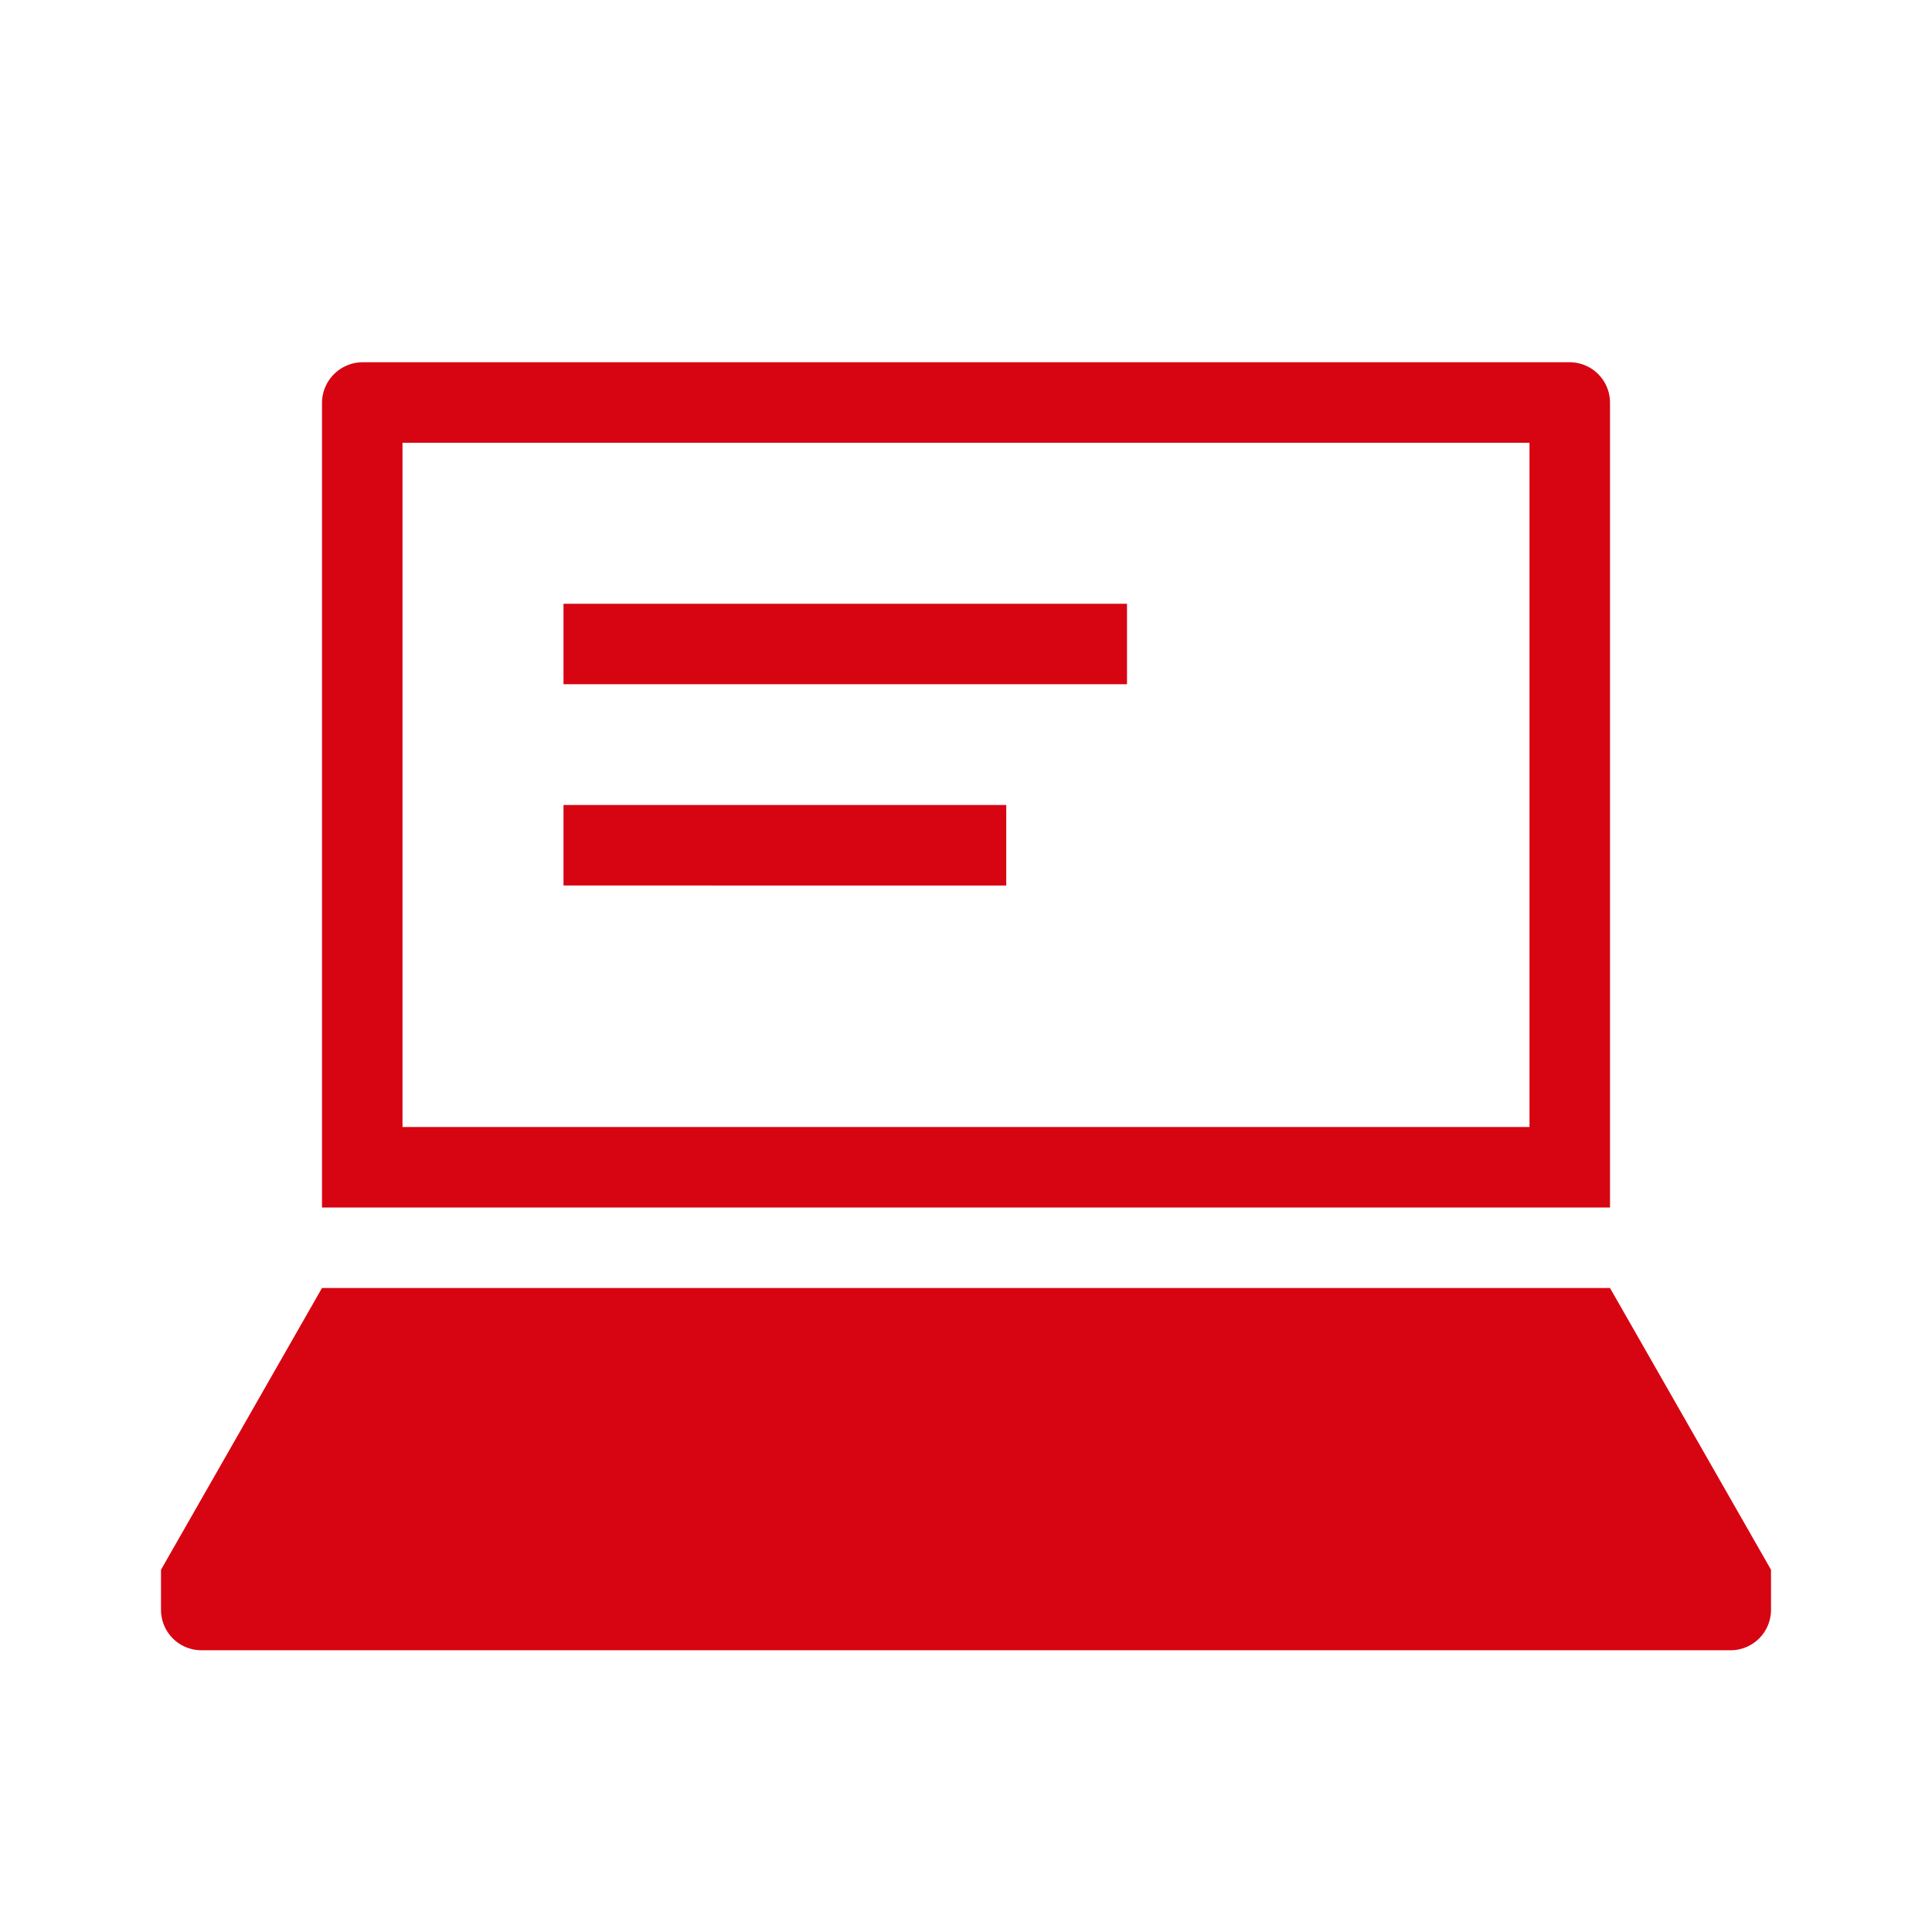
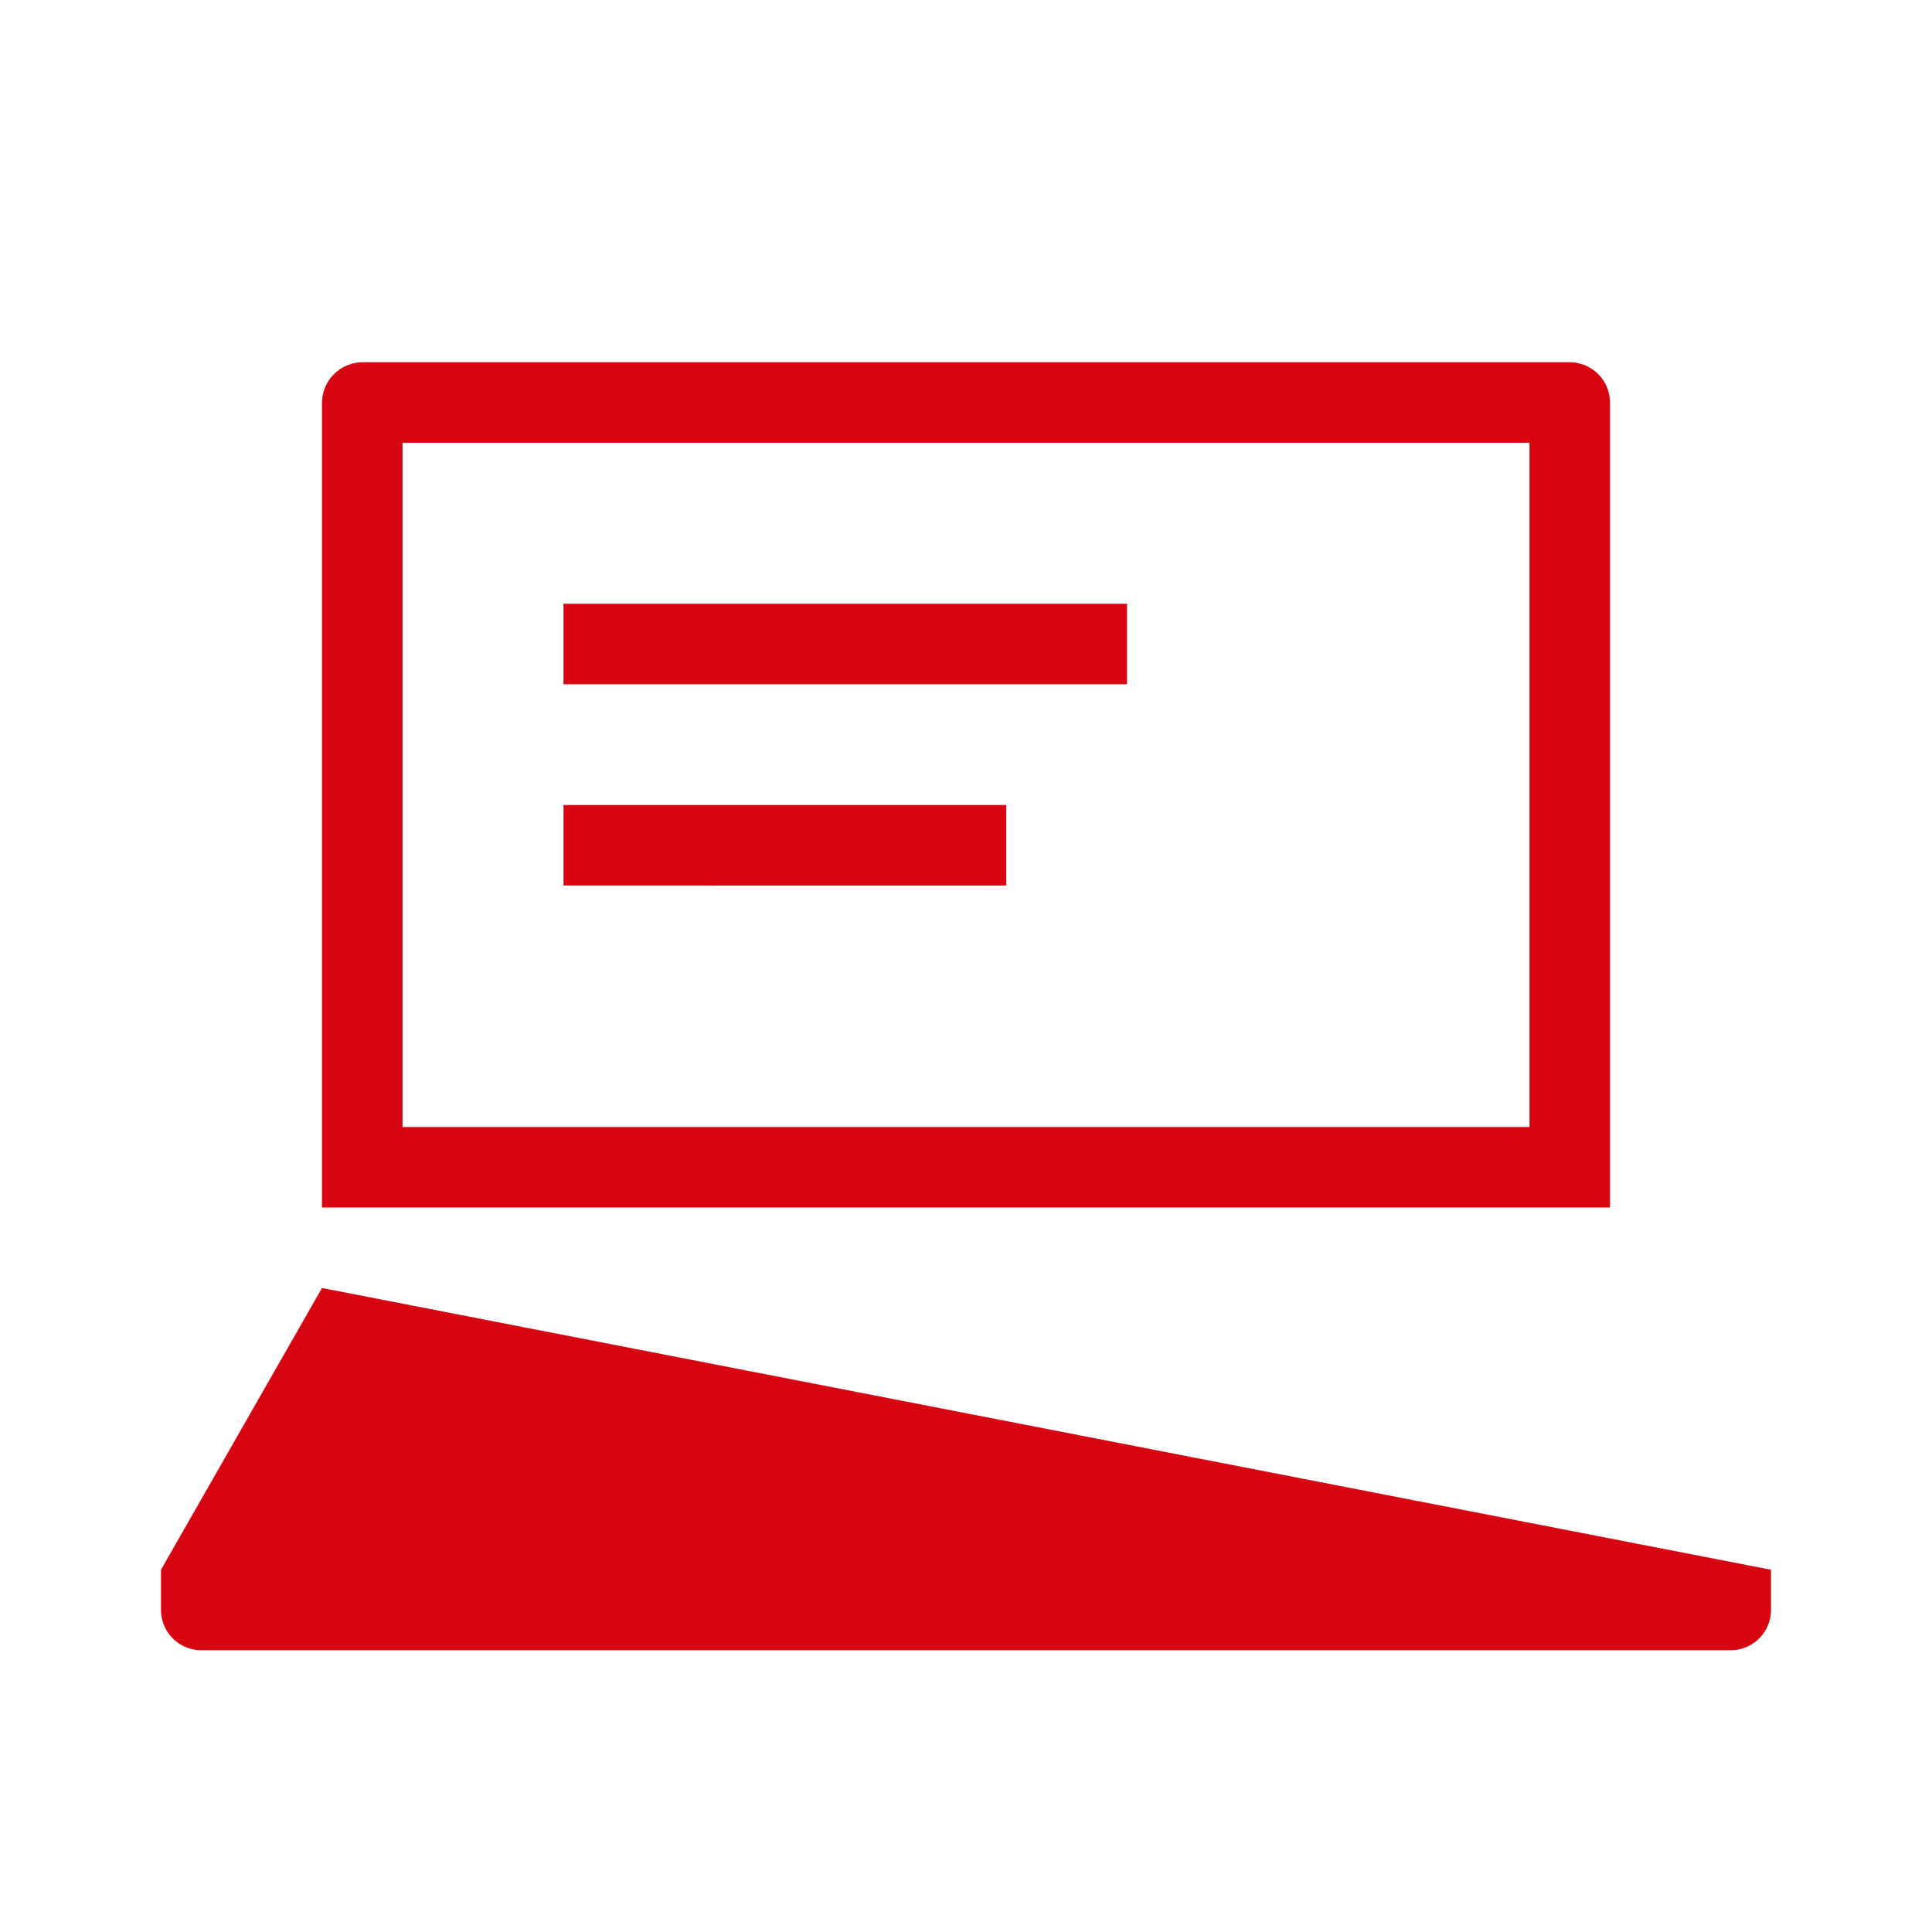
<svg xmlns="http://www.w3.org/2000/svg" id="dhl_icons" viewBox="0 0 48 48">
-   <path d="M39,9H9a1.015,1.015,0,0,0-1,1V30H40V10A1.004,1.004,0,0,0,39,9ZM38,28H10V11H38ZM28,17H14V15H28Zm-3,5H14V20H25ZM44,39v1a1.004,1.004,0,0,1-1,1H5a1.004,1.004,0,0,1-1-1V39l4-7H40Z" fill="#d70511" />
+   <path d="M39,9H9a1.015,1.015,0,0,0-1,1V30H40V10A1.004,1.004,0,0,0,39,9ZM38,28H10V11H38ZM28,17H14V15H28Zm-3,5H14V20H25ZM44,39v1a1.004,1.004,0,0,1-1,1H5a1.004,1.004,0,0,1-1-1V39l4-7Z" fill="#d70511" />
</svg>